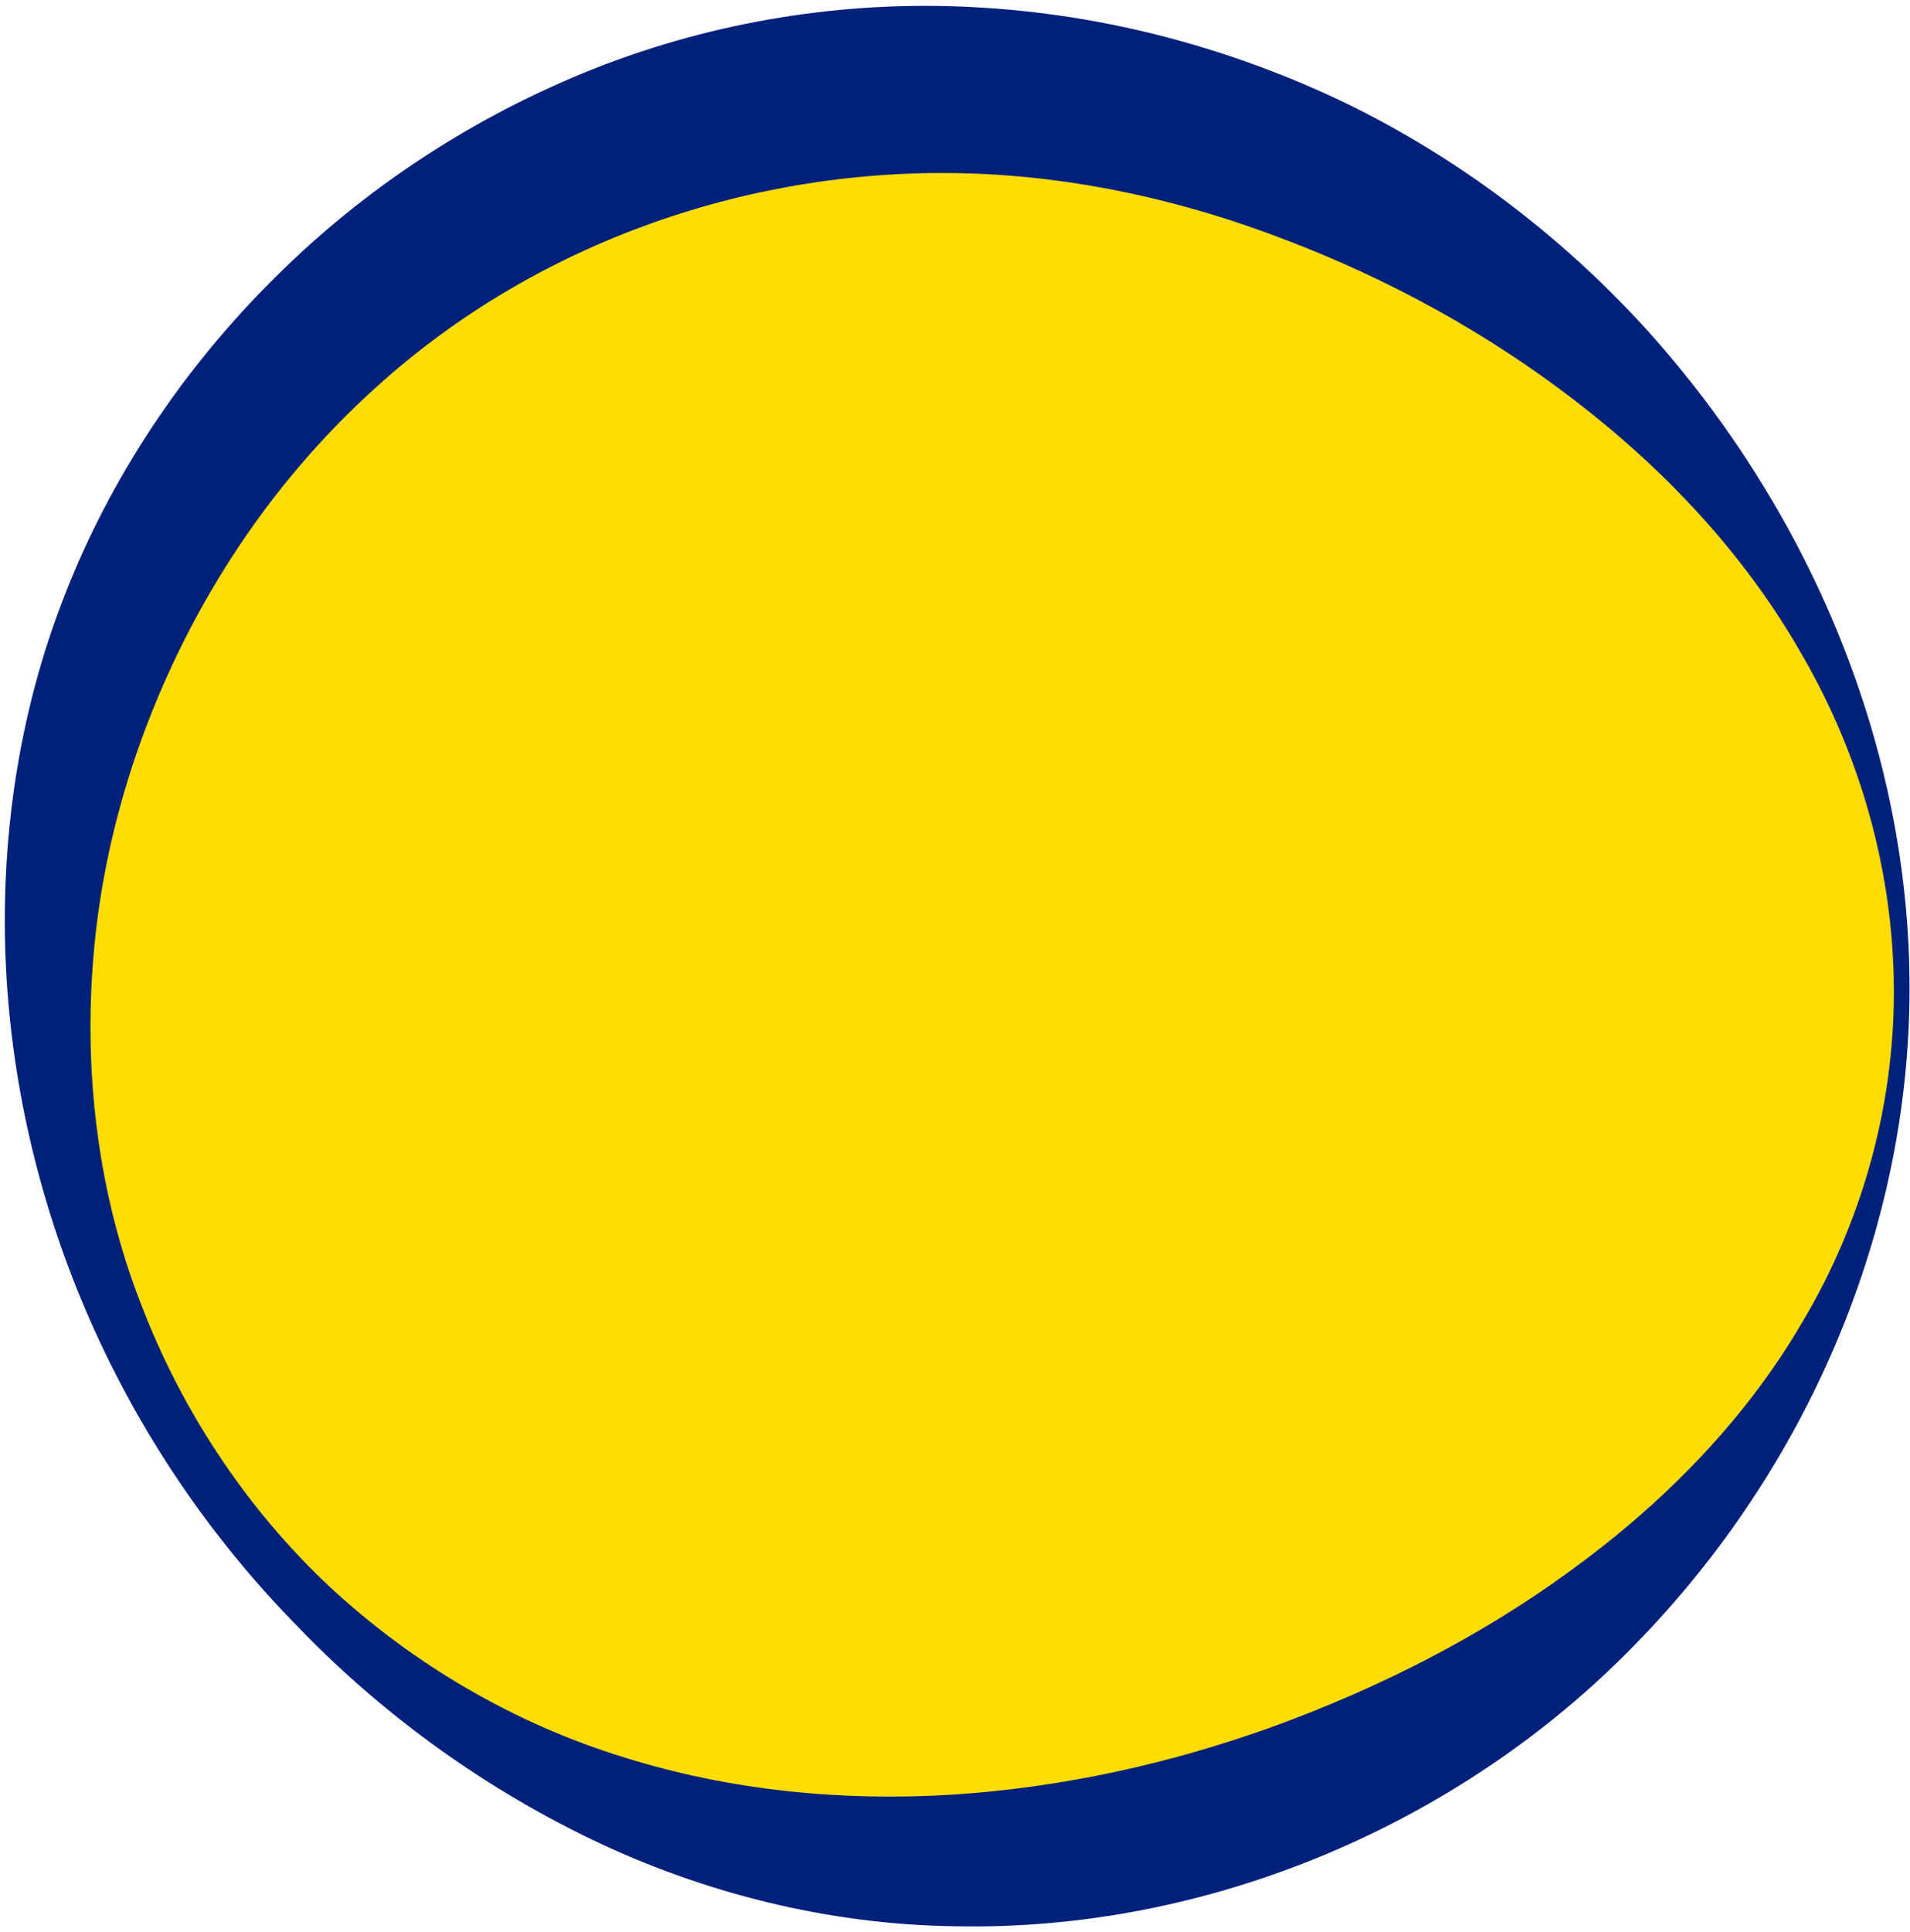
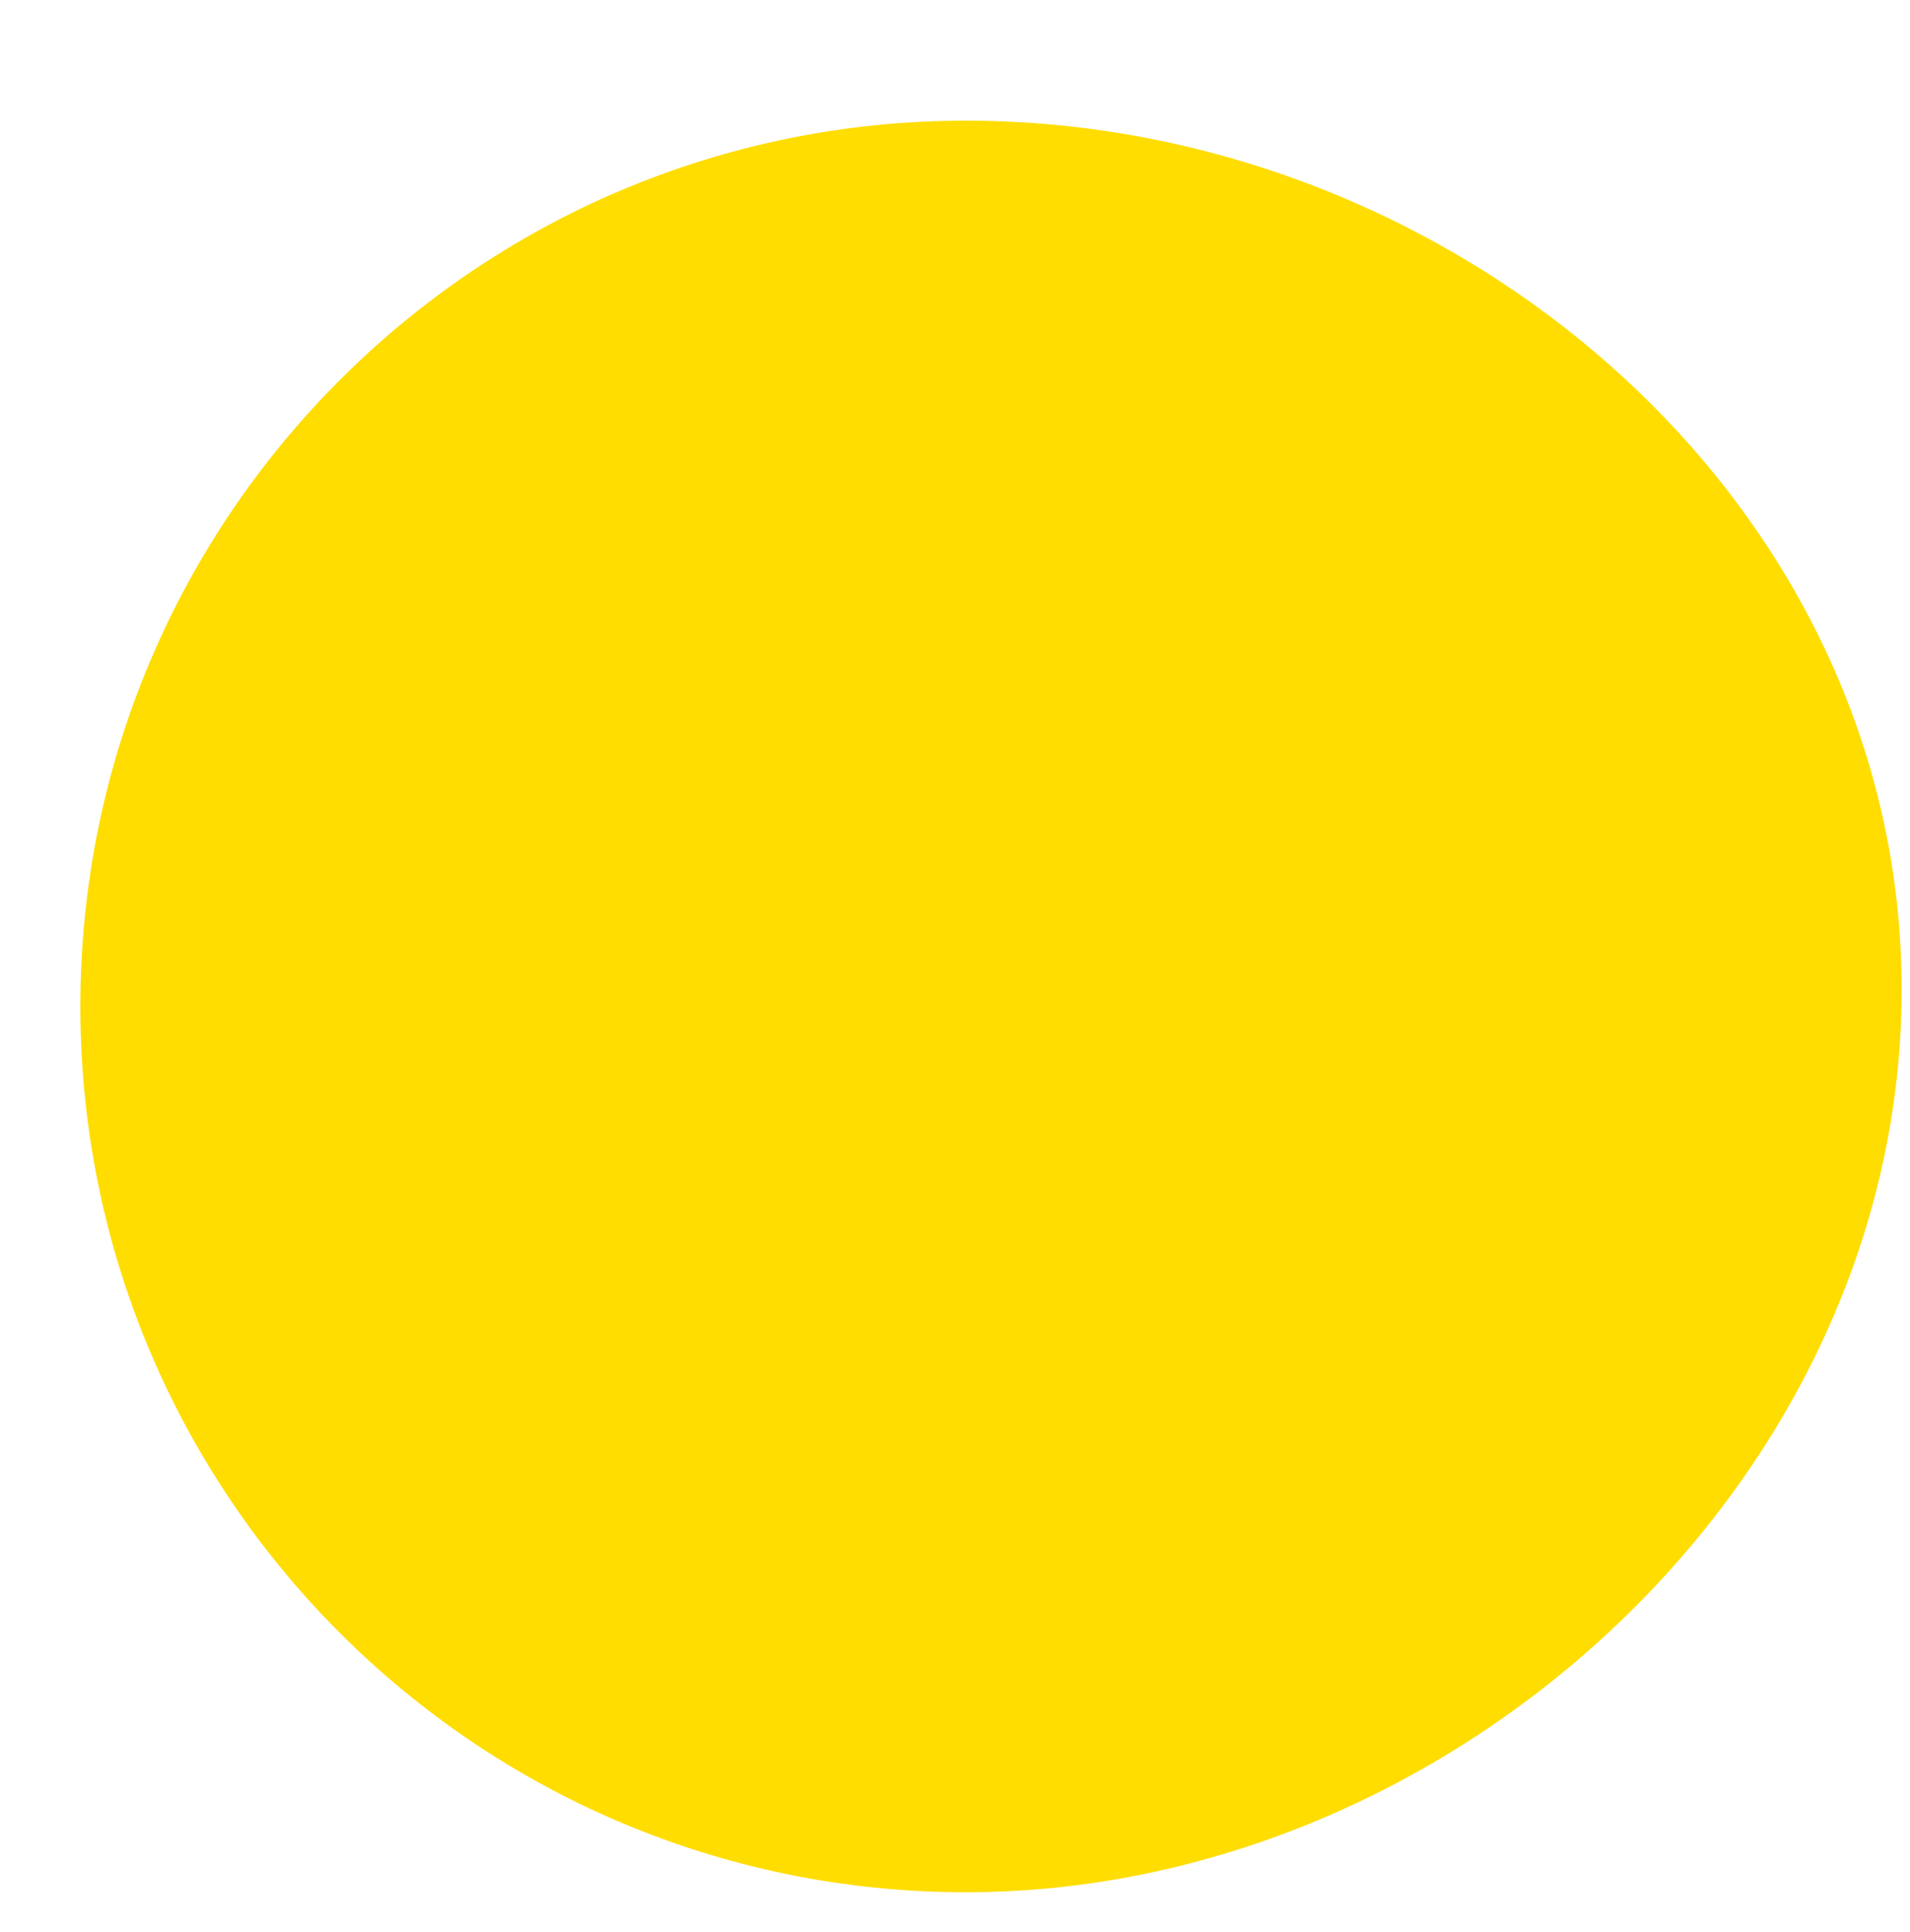
<svg xmlns="http://www.w3.org/2000/svg" fill="#00217b" height="2011.6" preserveAspectRatio="xMidYMid meet" version="1" viewBox="-5.0 -6.1 1989.6 2011.6" width="1989.6" zoomAndPan="magnify">
  <g>
    <g id="change1_1">
      <path d="M1975.93,1024.5c0,509.43-465.39,939.88-974.82,939.88S78.7,1551.4,78.7,1041.97s412.98-922.41,922.41-922.41 S1975.93,515.06,1975.93,1024.5z" fill="#ffdd00" />
    </g>
    <g id="change2_1">
-       <path d="M1984.09,1024.49c-0.31,248.66-104.91,497.78-287.22,683.3c-181.08,185.81-443.15,297.72-707.62,292 c-132.21-1.77-262.84-34.86-379.47-91.1c-116.67-56.52-221.13-133.27-308.55-224.95C124.66,1502.48,13.66,1258.33,1.11,999.26 c-6.09-128.98,12.75-261.75,61.05-384.95c47.92-123.27,123.4-236.2,218.1-330.21c94.41-94.44,209.01-169.38,334.31-218.92 C739.95,15.67,876.39-6.06,1010.8,1.45c134.56,7.11,265.92,42.29,384.99,99.36c118.98,57.7,225.01,138.51,312.45,234.13 C1882.49,527.12,1984.64,775.45,1984.09,1024.49z M1967.78,1024.49c-0.31-122.05-34.64-243.07-94.91-347.38 c-59.39-105.09-143.13-193.62-236.16-265.19c-93.12-71.92-196.16-127.8-302.99-168.43c-106.65-41.17-218.52-65.67-330.21-69.04 c-223.04-6.74-448.16,70.12-616.3,222.33c-83.99,75.5-153.06,168.01-203.63,270.53c-50.52,102.47-83.8,215.55-92.03,332.88 c-8.48,116.96,6.27,237.83,49.45,349.42c42.32,111.65,109.93,214.73,197.36,296.6c87.74,81.53,193.24,142.67,305.41,177.32 c112.09,35.29,228.77,46.26,342.79,39.27c114.47-7.37,227.23-32.1,335.43-71.24c107.98-39.42,212.73-91.92,307.79-161.14 c94.91-68.77,181.38-154.74,242.26-259.04C1934.01,1268.03,1968.36,1146.52,1967.78,1024.49z" />
-     </g>
+       </g>
  </g>
</svg>